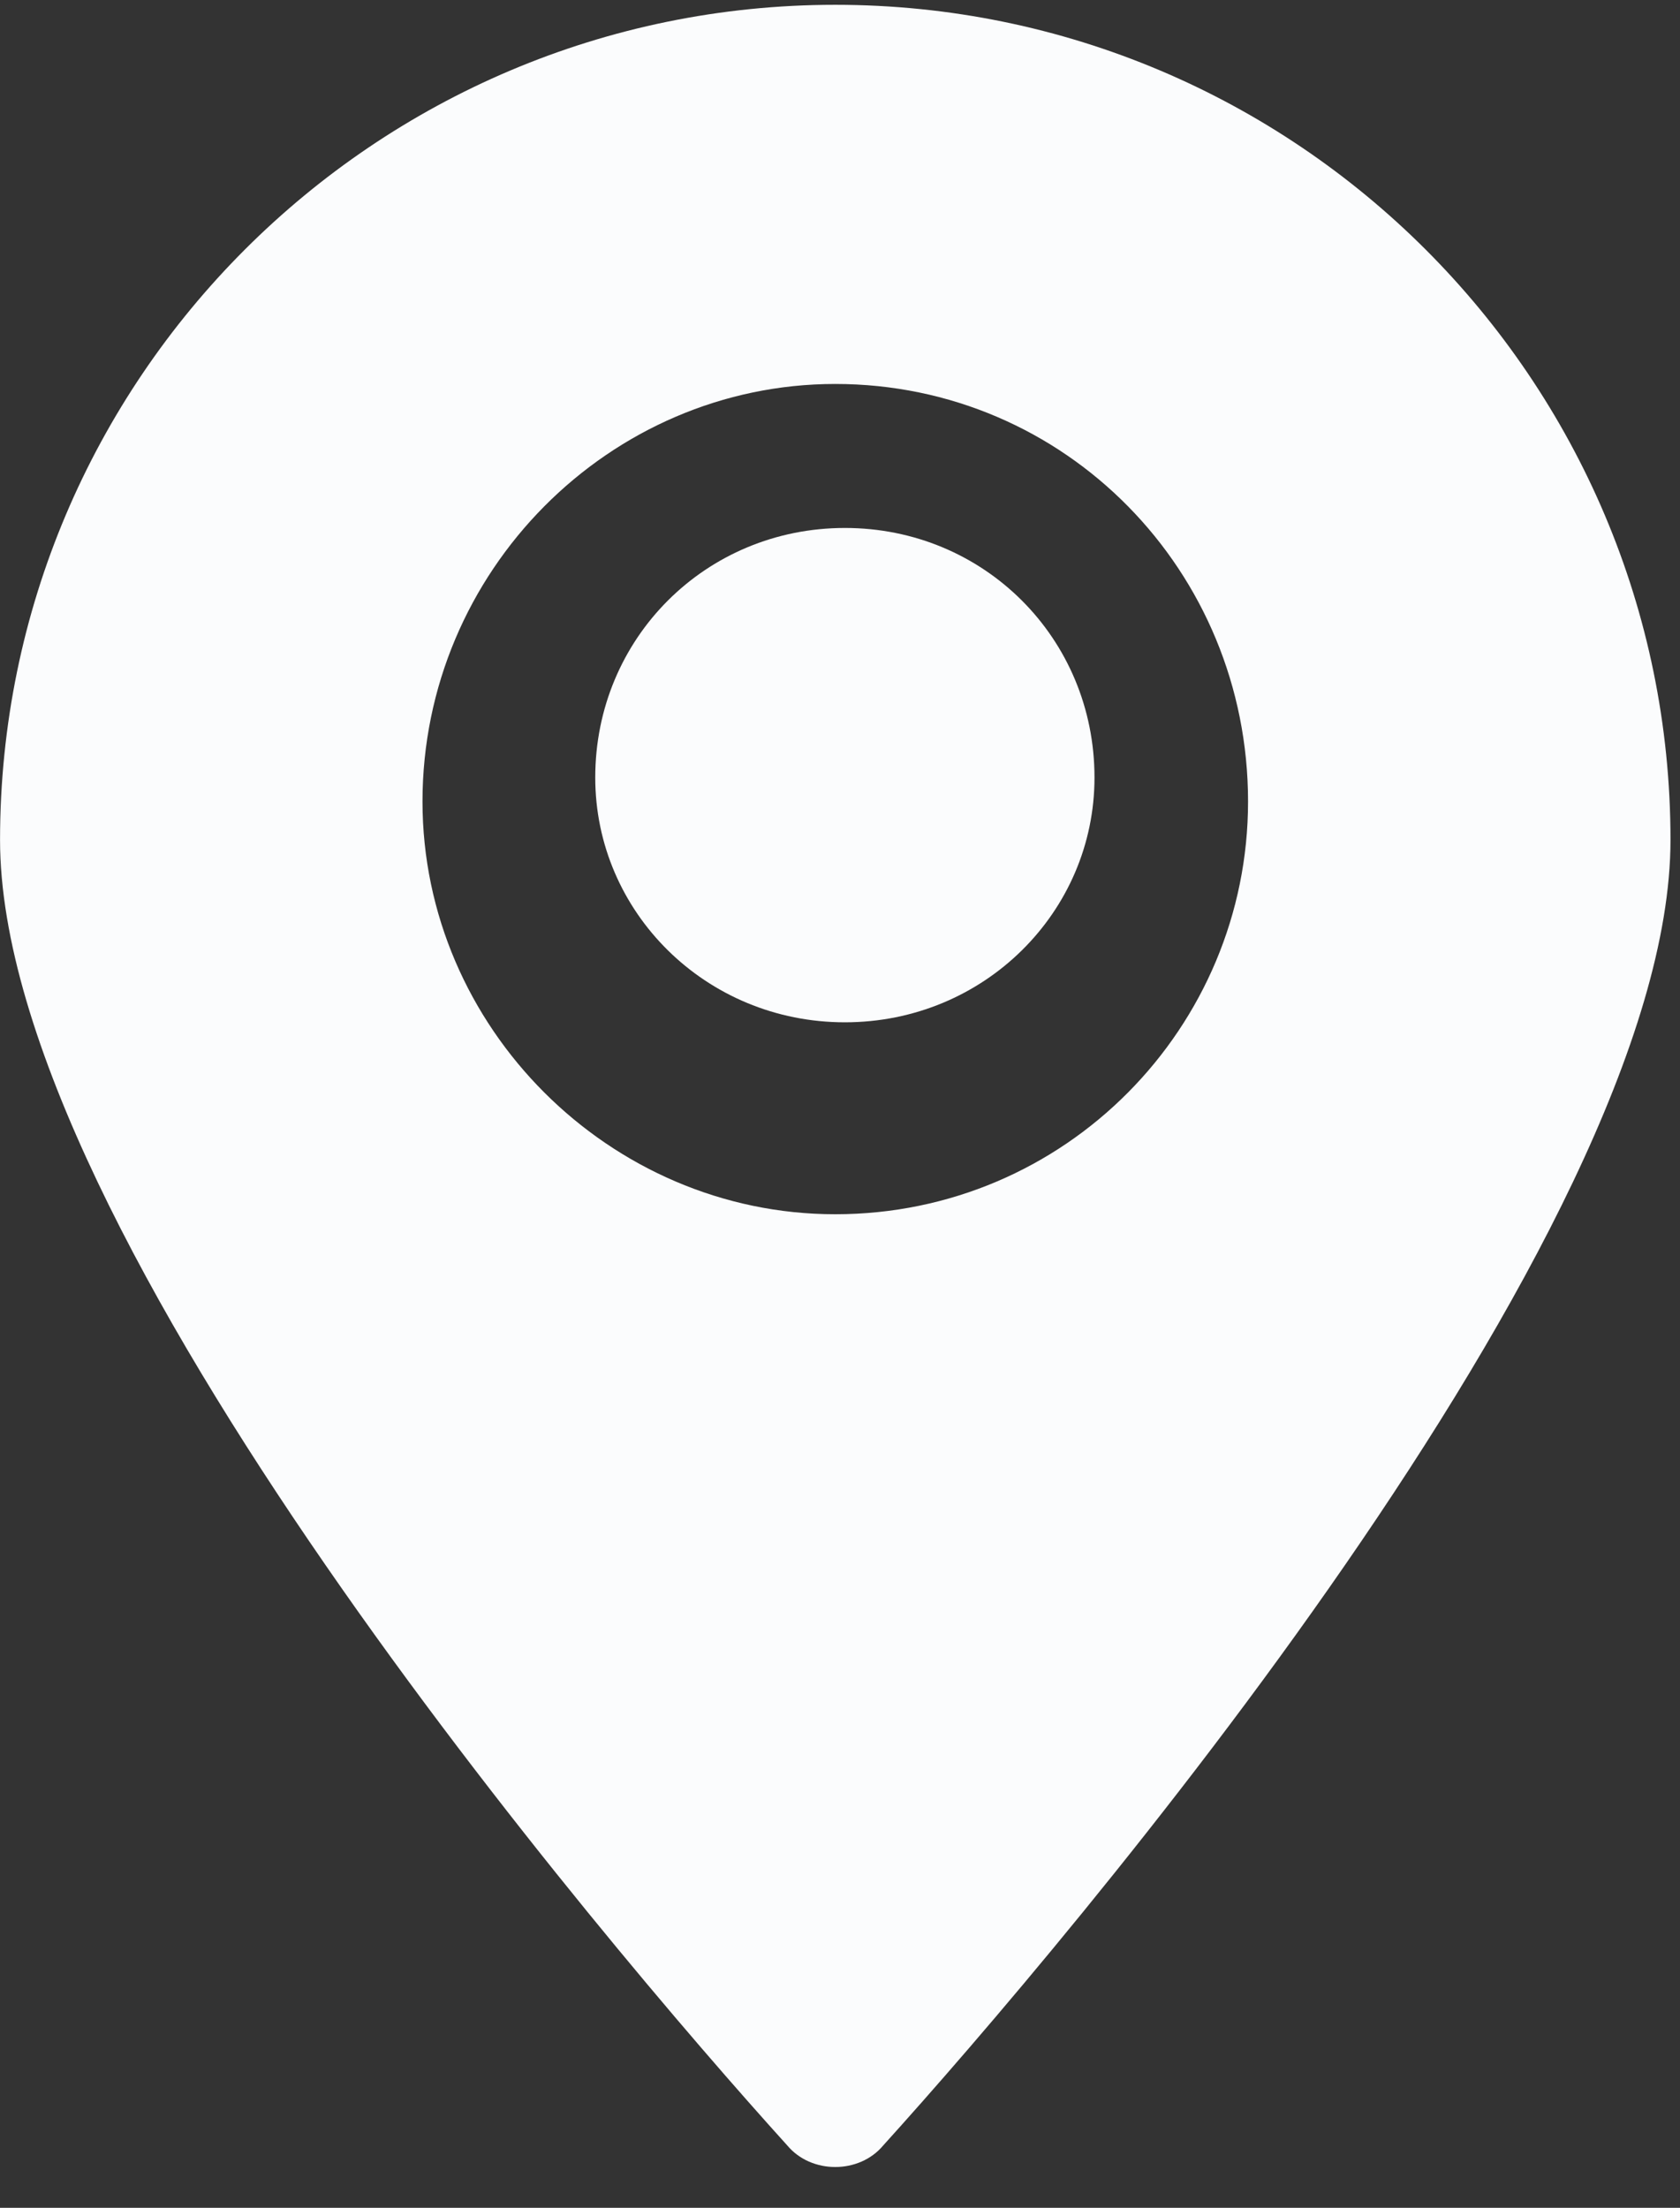
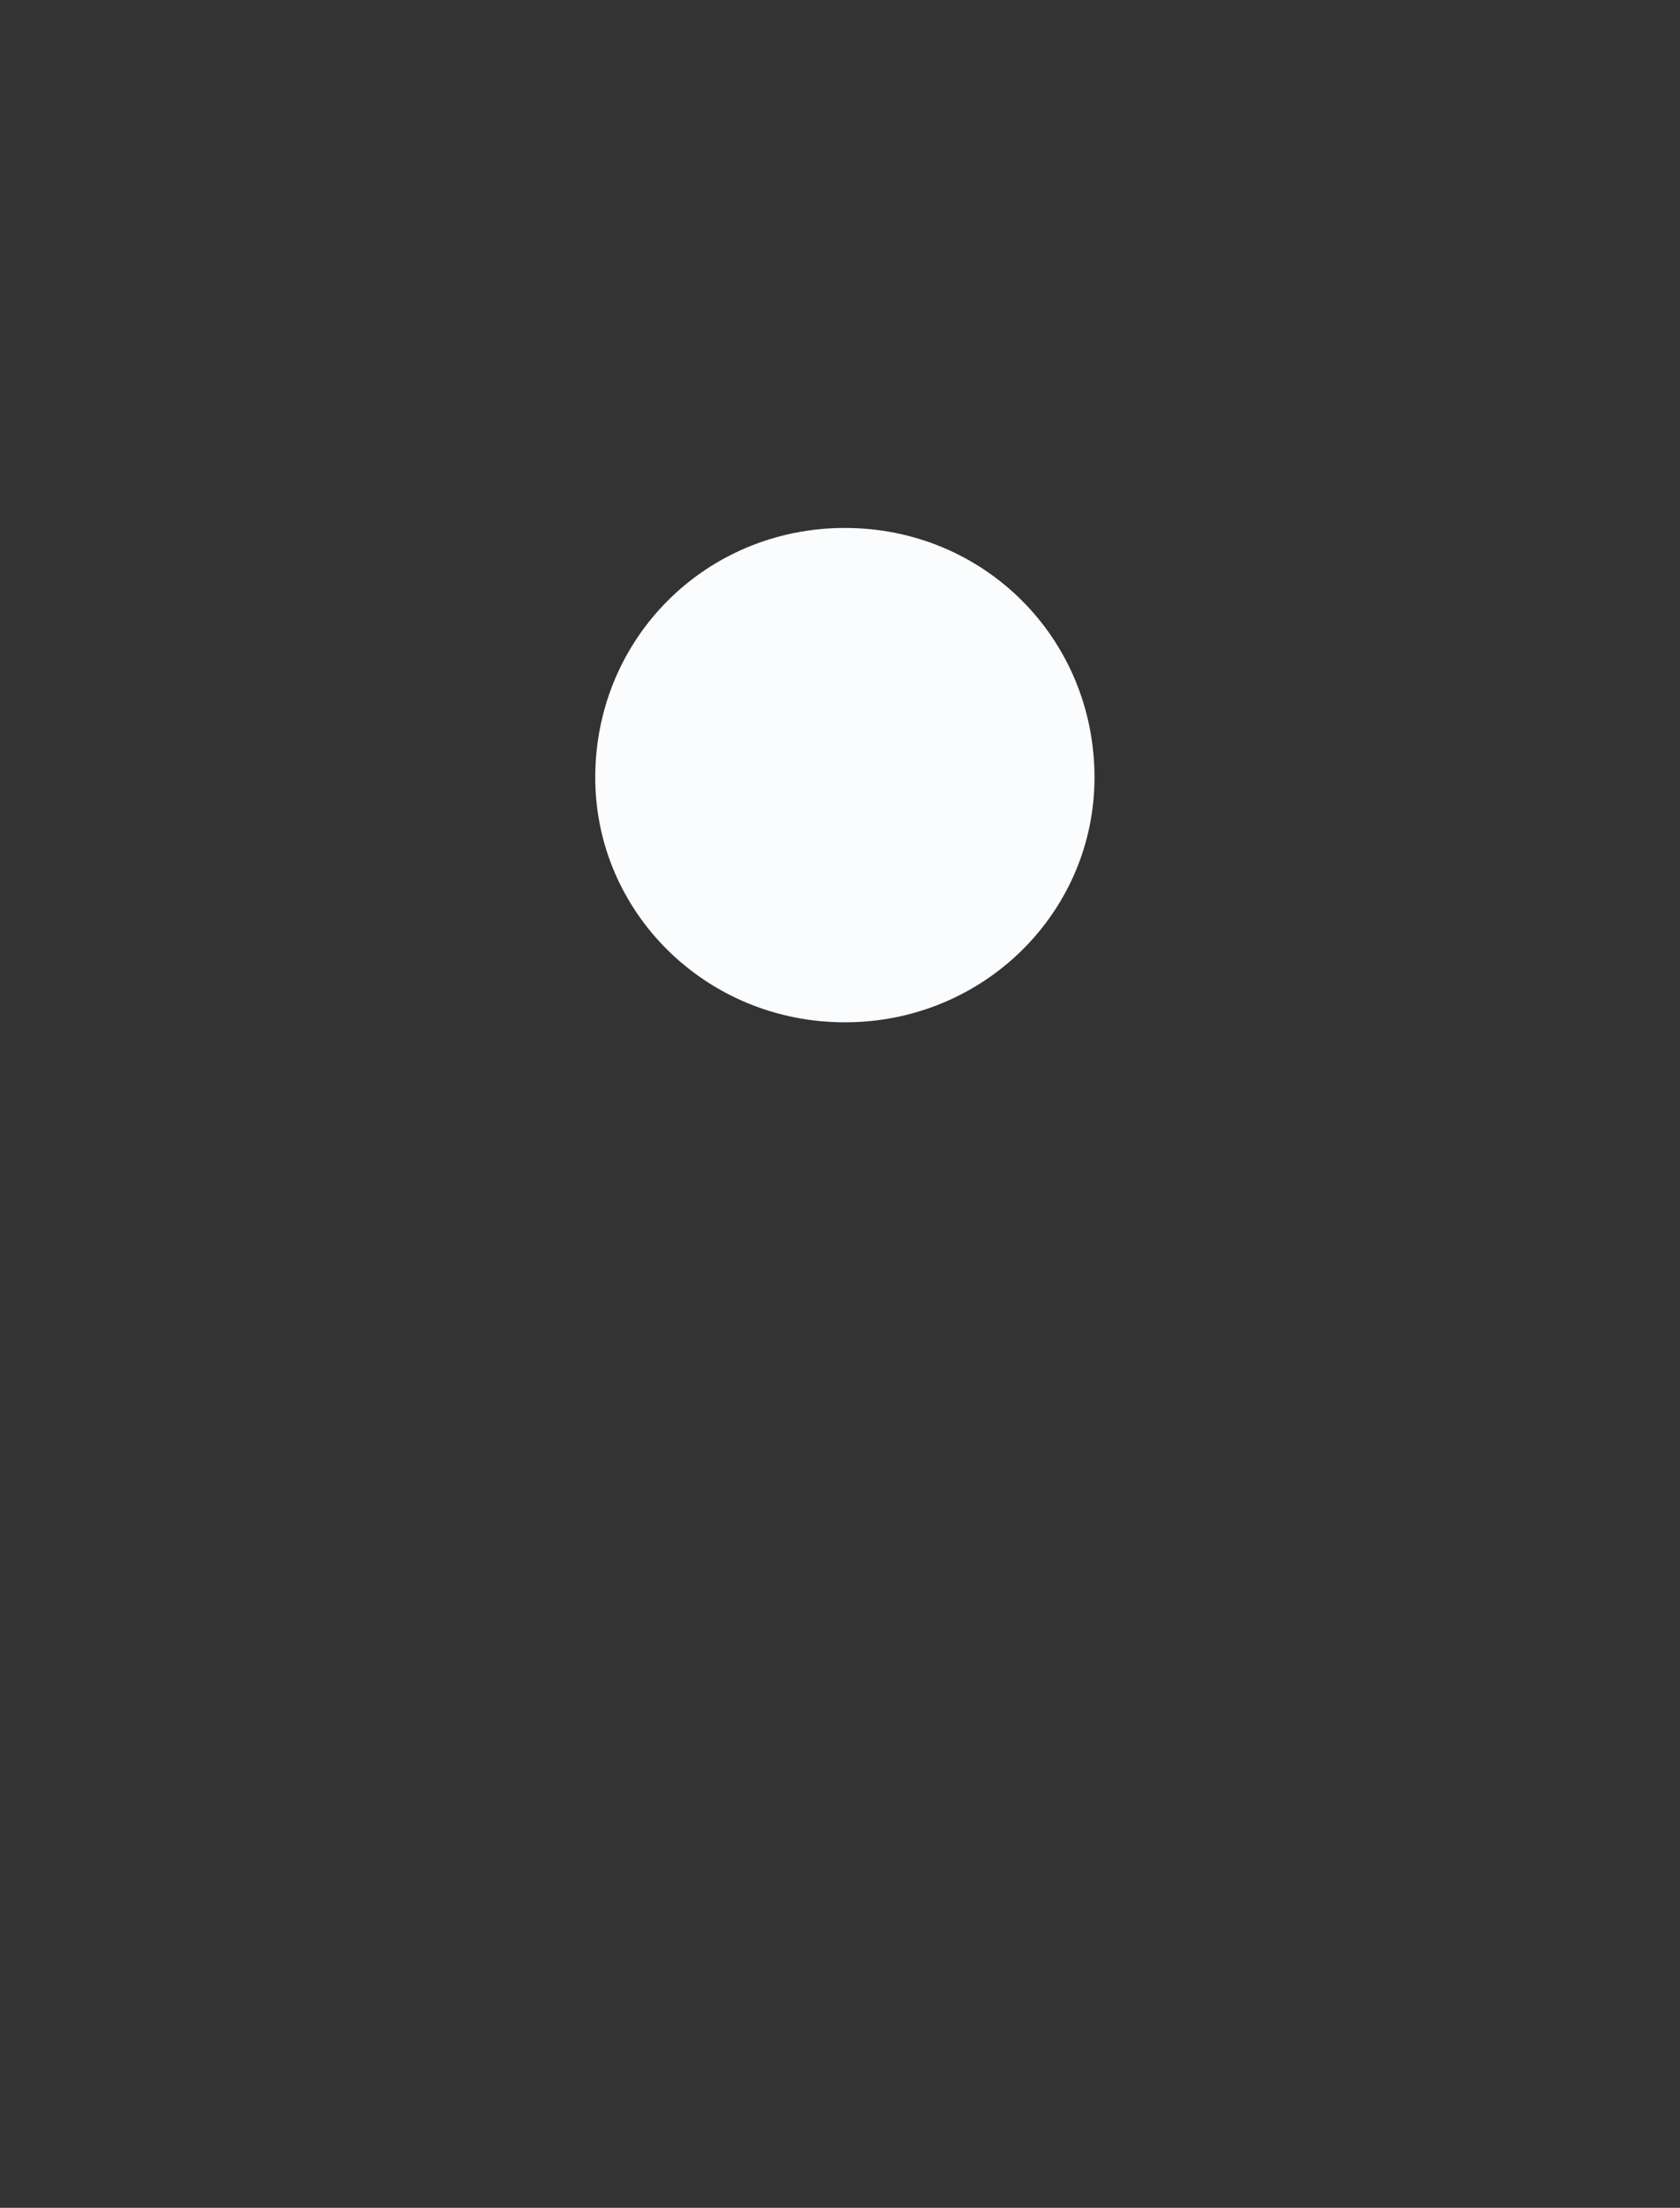
<svg xmlns="http://www.w3.org/2000/svg" width="35" height="46" viewBox="0 0 35 46" fill="none">
  <rect x="0" y="0" width="35" height="46" fill="#333333" stroke="none" />
-   <path fill-rule="evenodd" clip-rule="evenodd" d="M34.802 17.5C34.802 25.7 22.201 40.5 18.401 44.7C17.901 45.3 16.901 45.3 16.401 44.7C12.601 40.5 0.001 25.7 0.001 17.5C0.001 7.9 7.801 0.1 17.401 0.1C27.001 0.1 34.802 7.9 34.802 17.5ZM26.001 16.7C26.001 11.9 22.201 8 17.401 8C12.701 8 8.802 11.9 8.802 16.7C8.802 21.4 12.701 25.299 17.401 25.299C22.201 25.299 26.001 21.4 26.001 16.7Z" fill="#FBFCFD" />
  <path d="M17.602 11C14.702 11 12.401 13.3 12.401 16.2C12.401 19 14.702 21.3 17.602 21.3C20.502 21.3 22.802 19 22.802 16.2C22.802 13.3 20.502 11 17.602 11Z" fill="#FBFCFD" />
</svg>